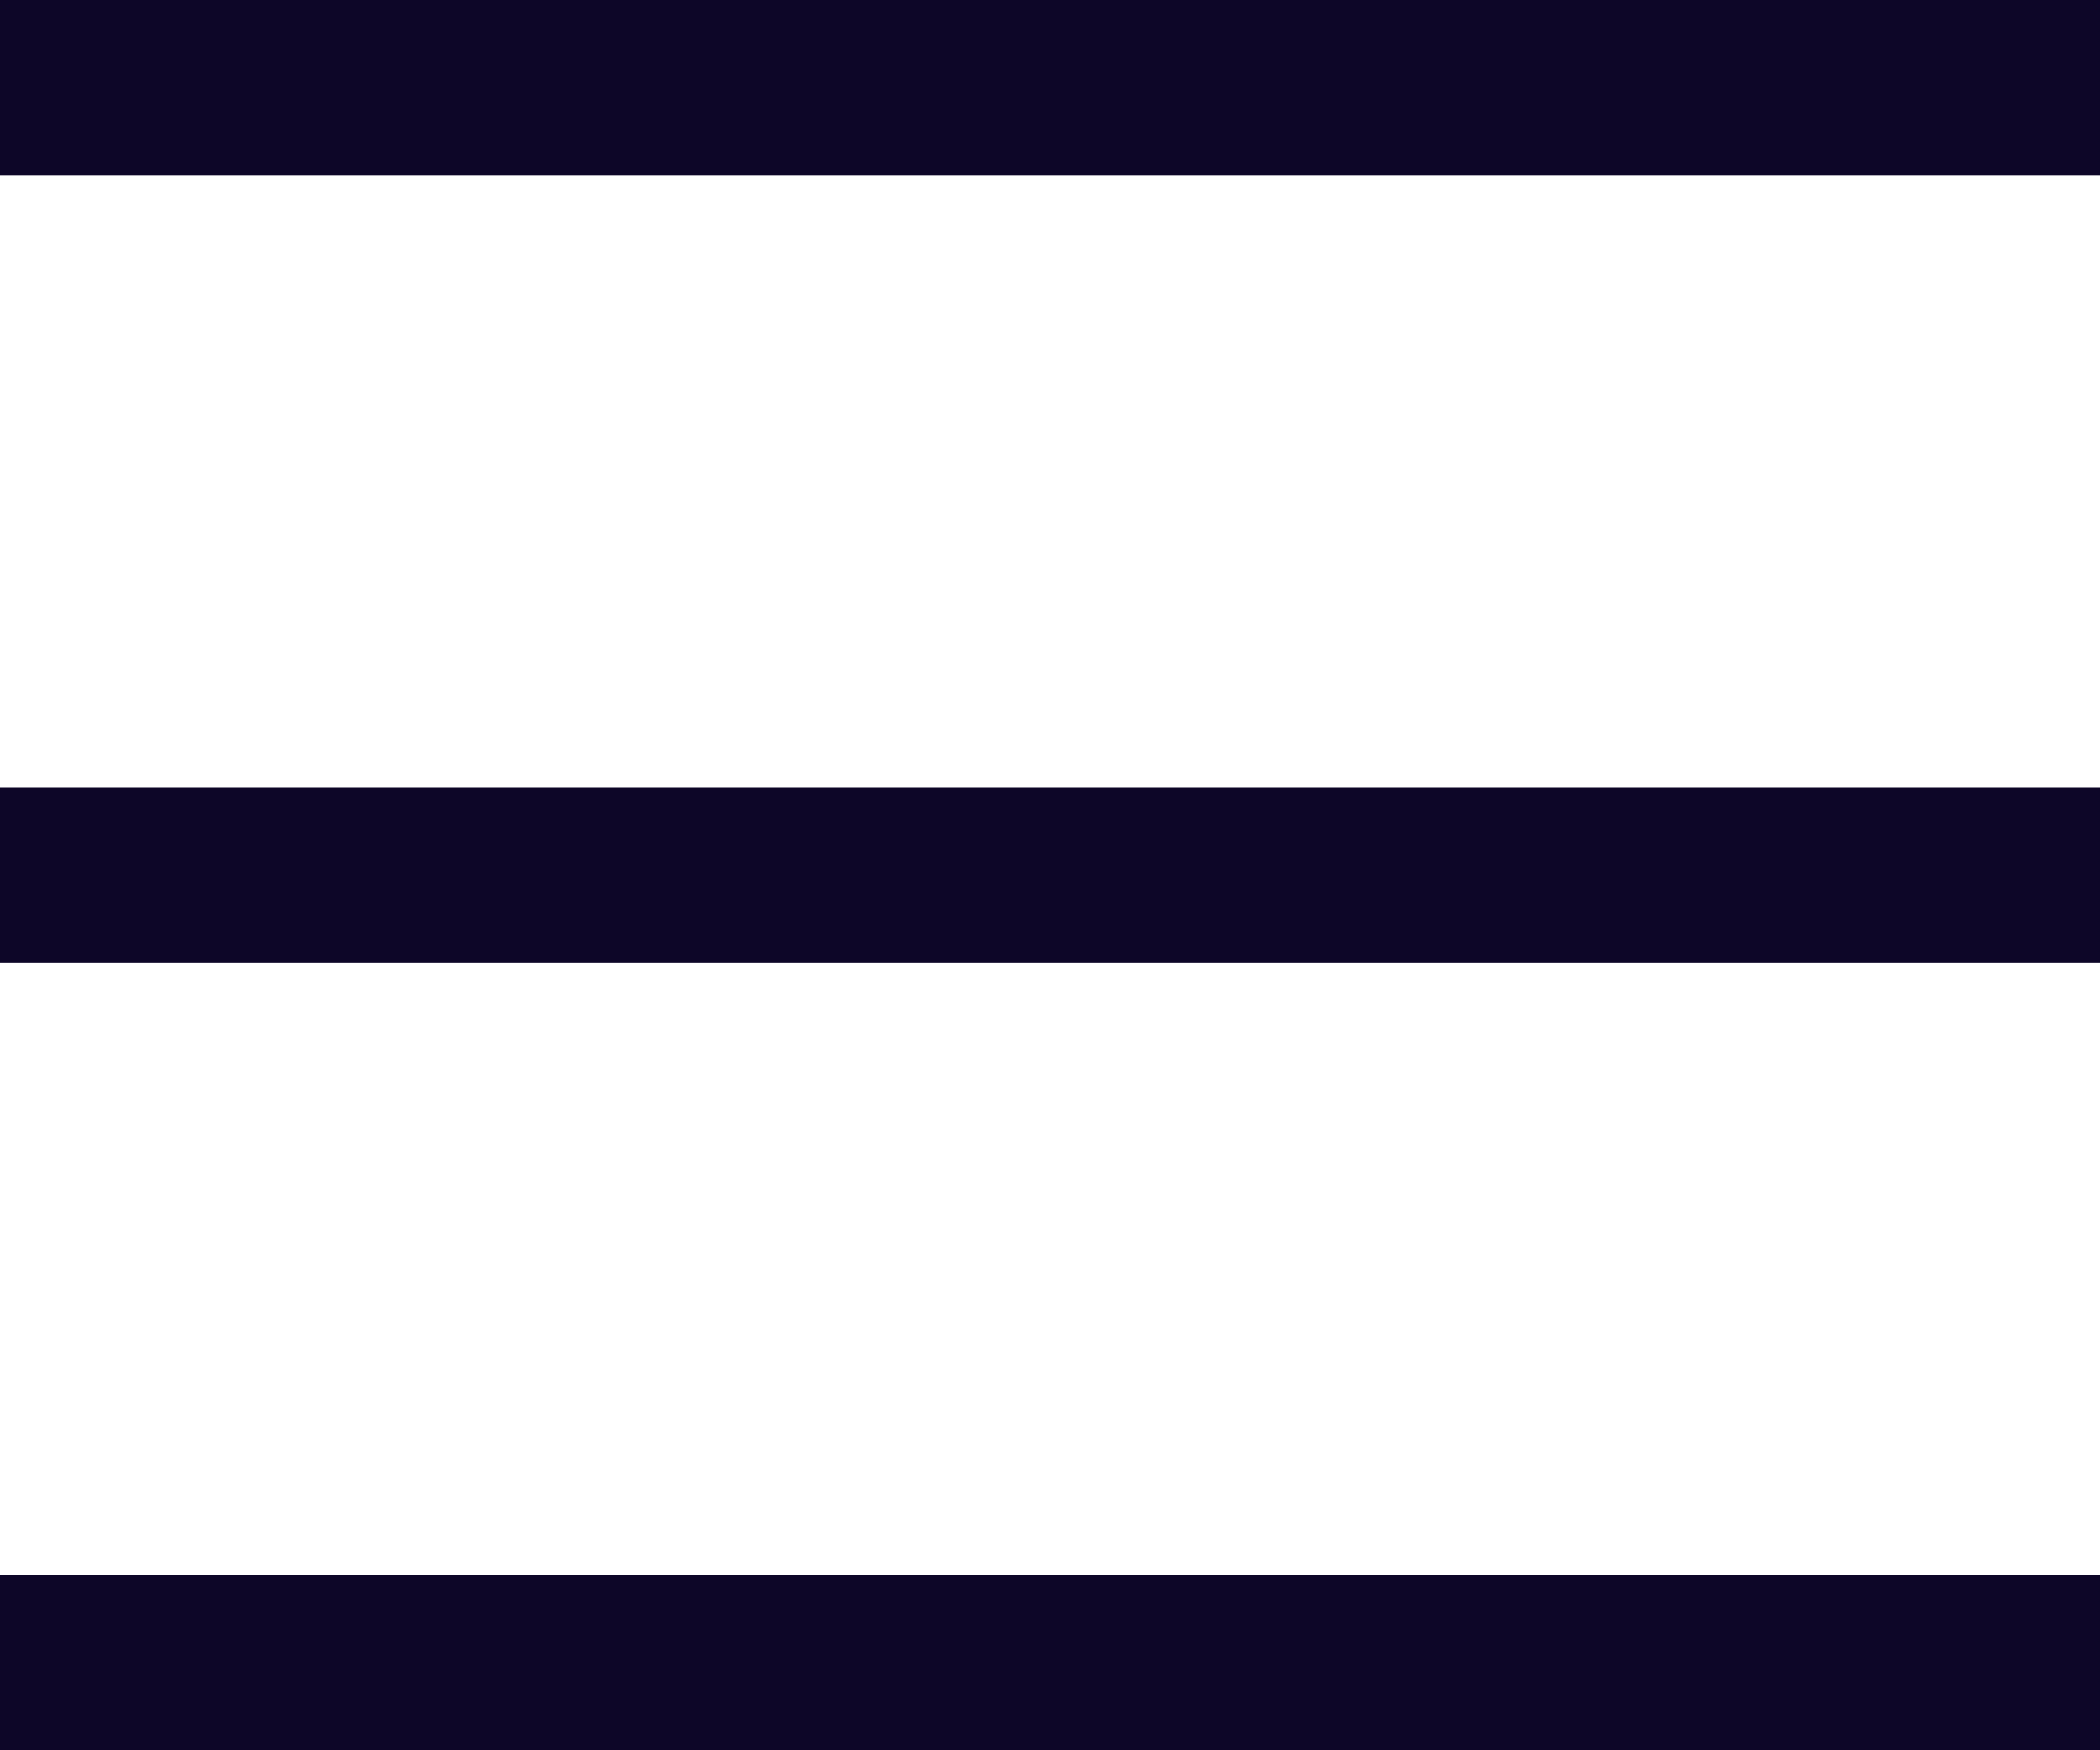
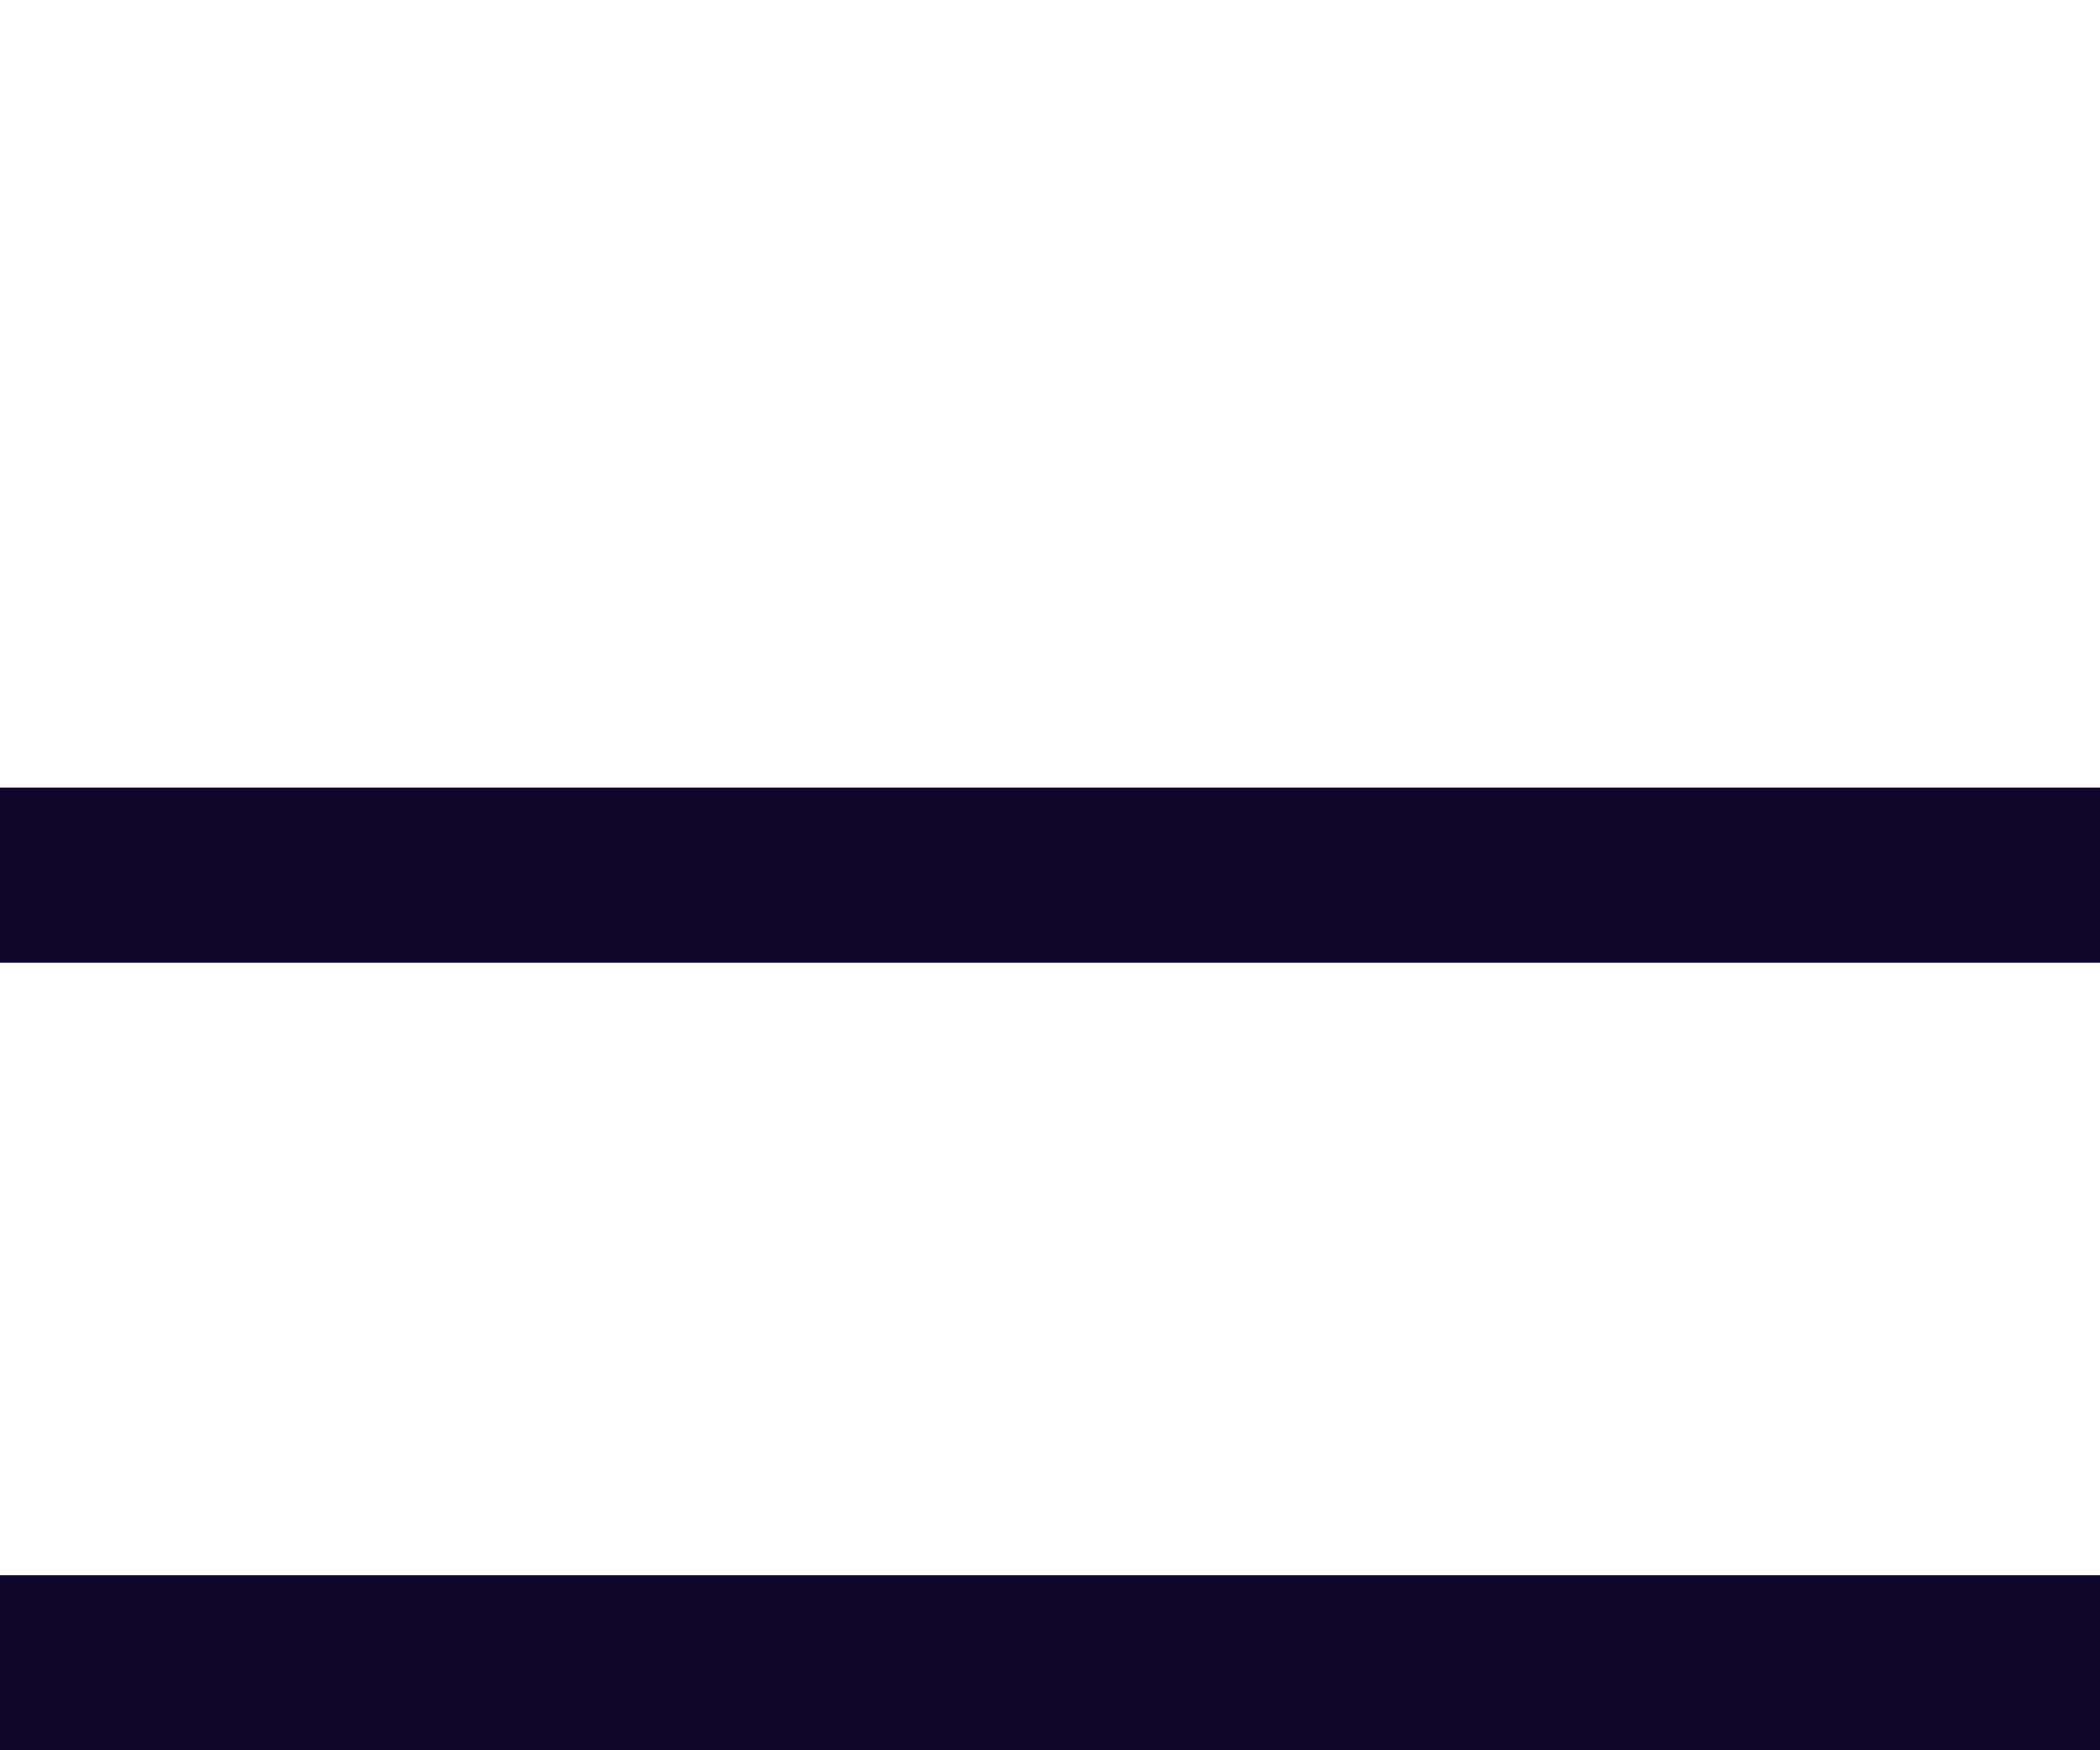
<svg xmlns="http://www.w3.org/2000/svg" width="24" height="20" viewBox="0 0 24 20" fill="none">
-   <rect width="24" height="2" fill="rgba(13, 6, 40, 1)" />
  <rect y="18" width="24" height="2" fill="rgba(13, 6, 40, 1)" />
  <rect y="9" width="24" height="2" fill="rgba(13, 6, 40, 1)" />
</svg>